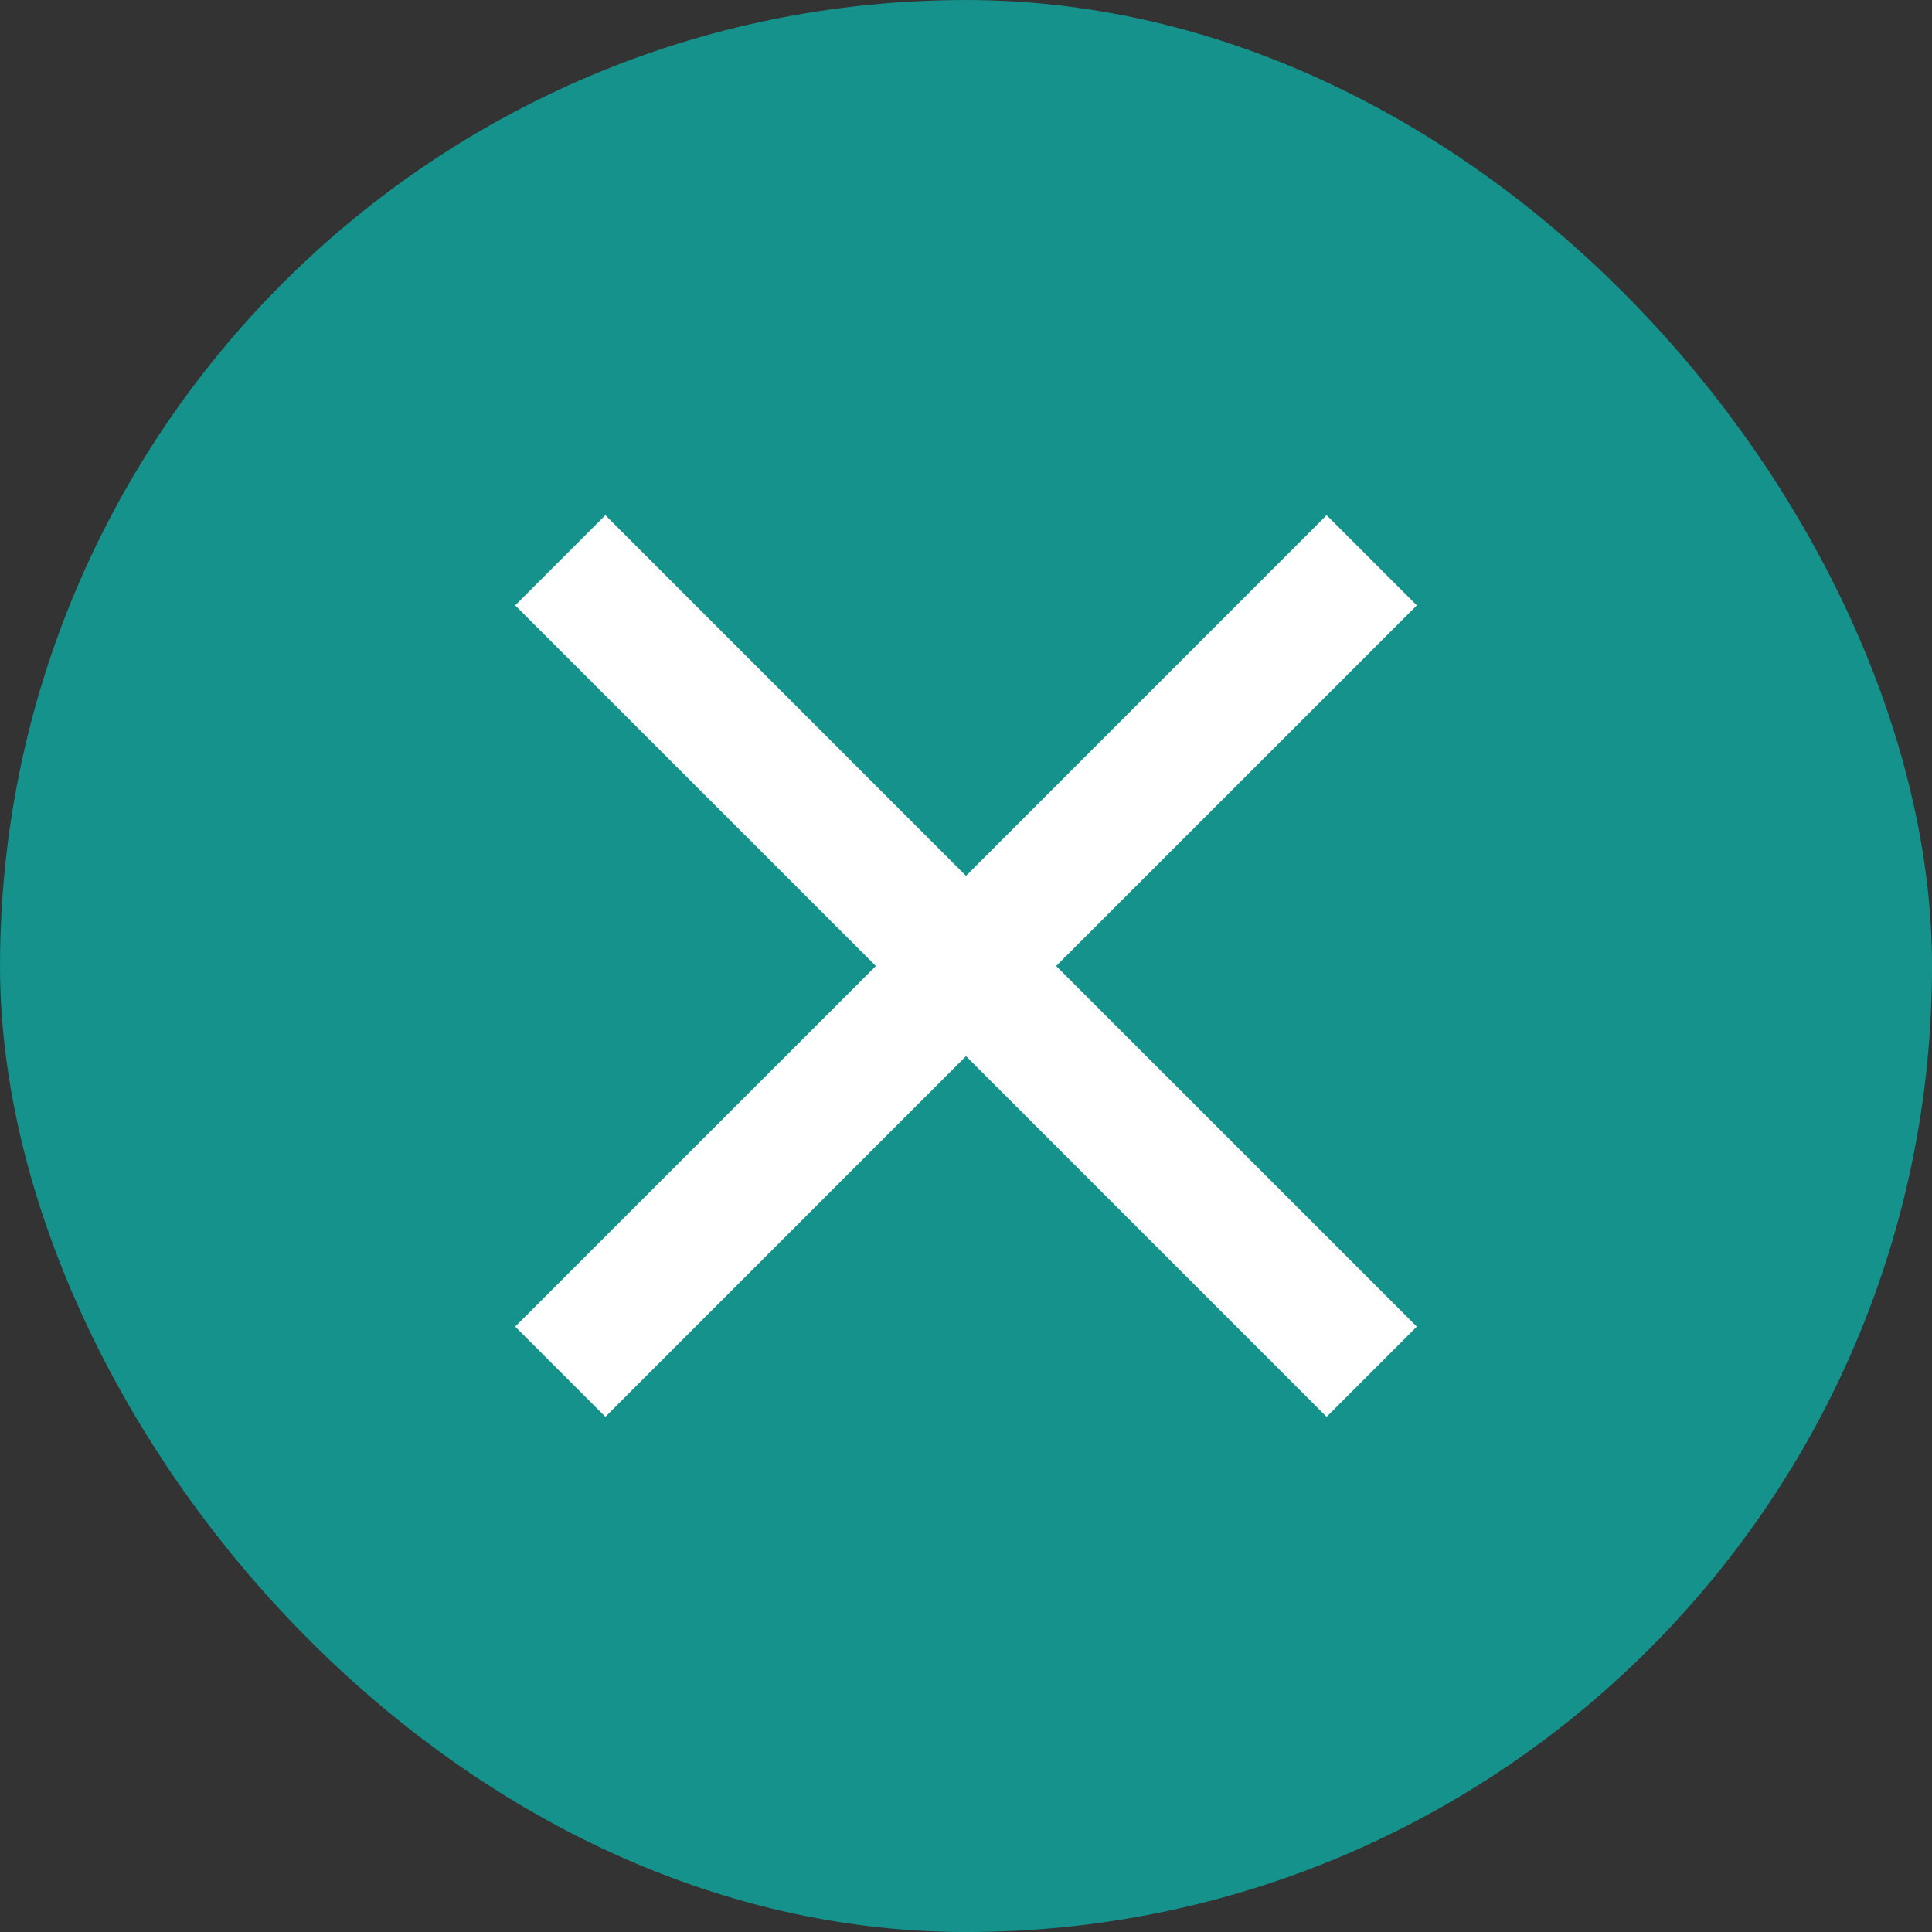
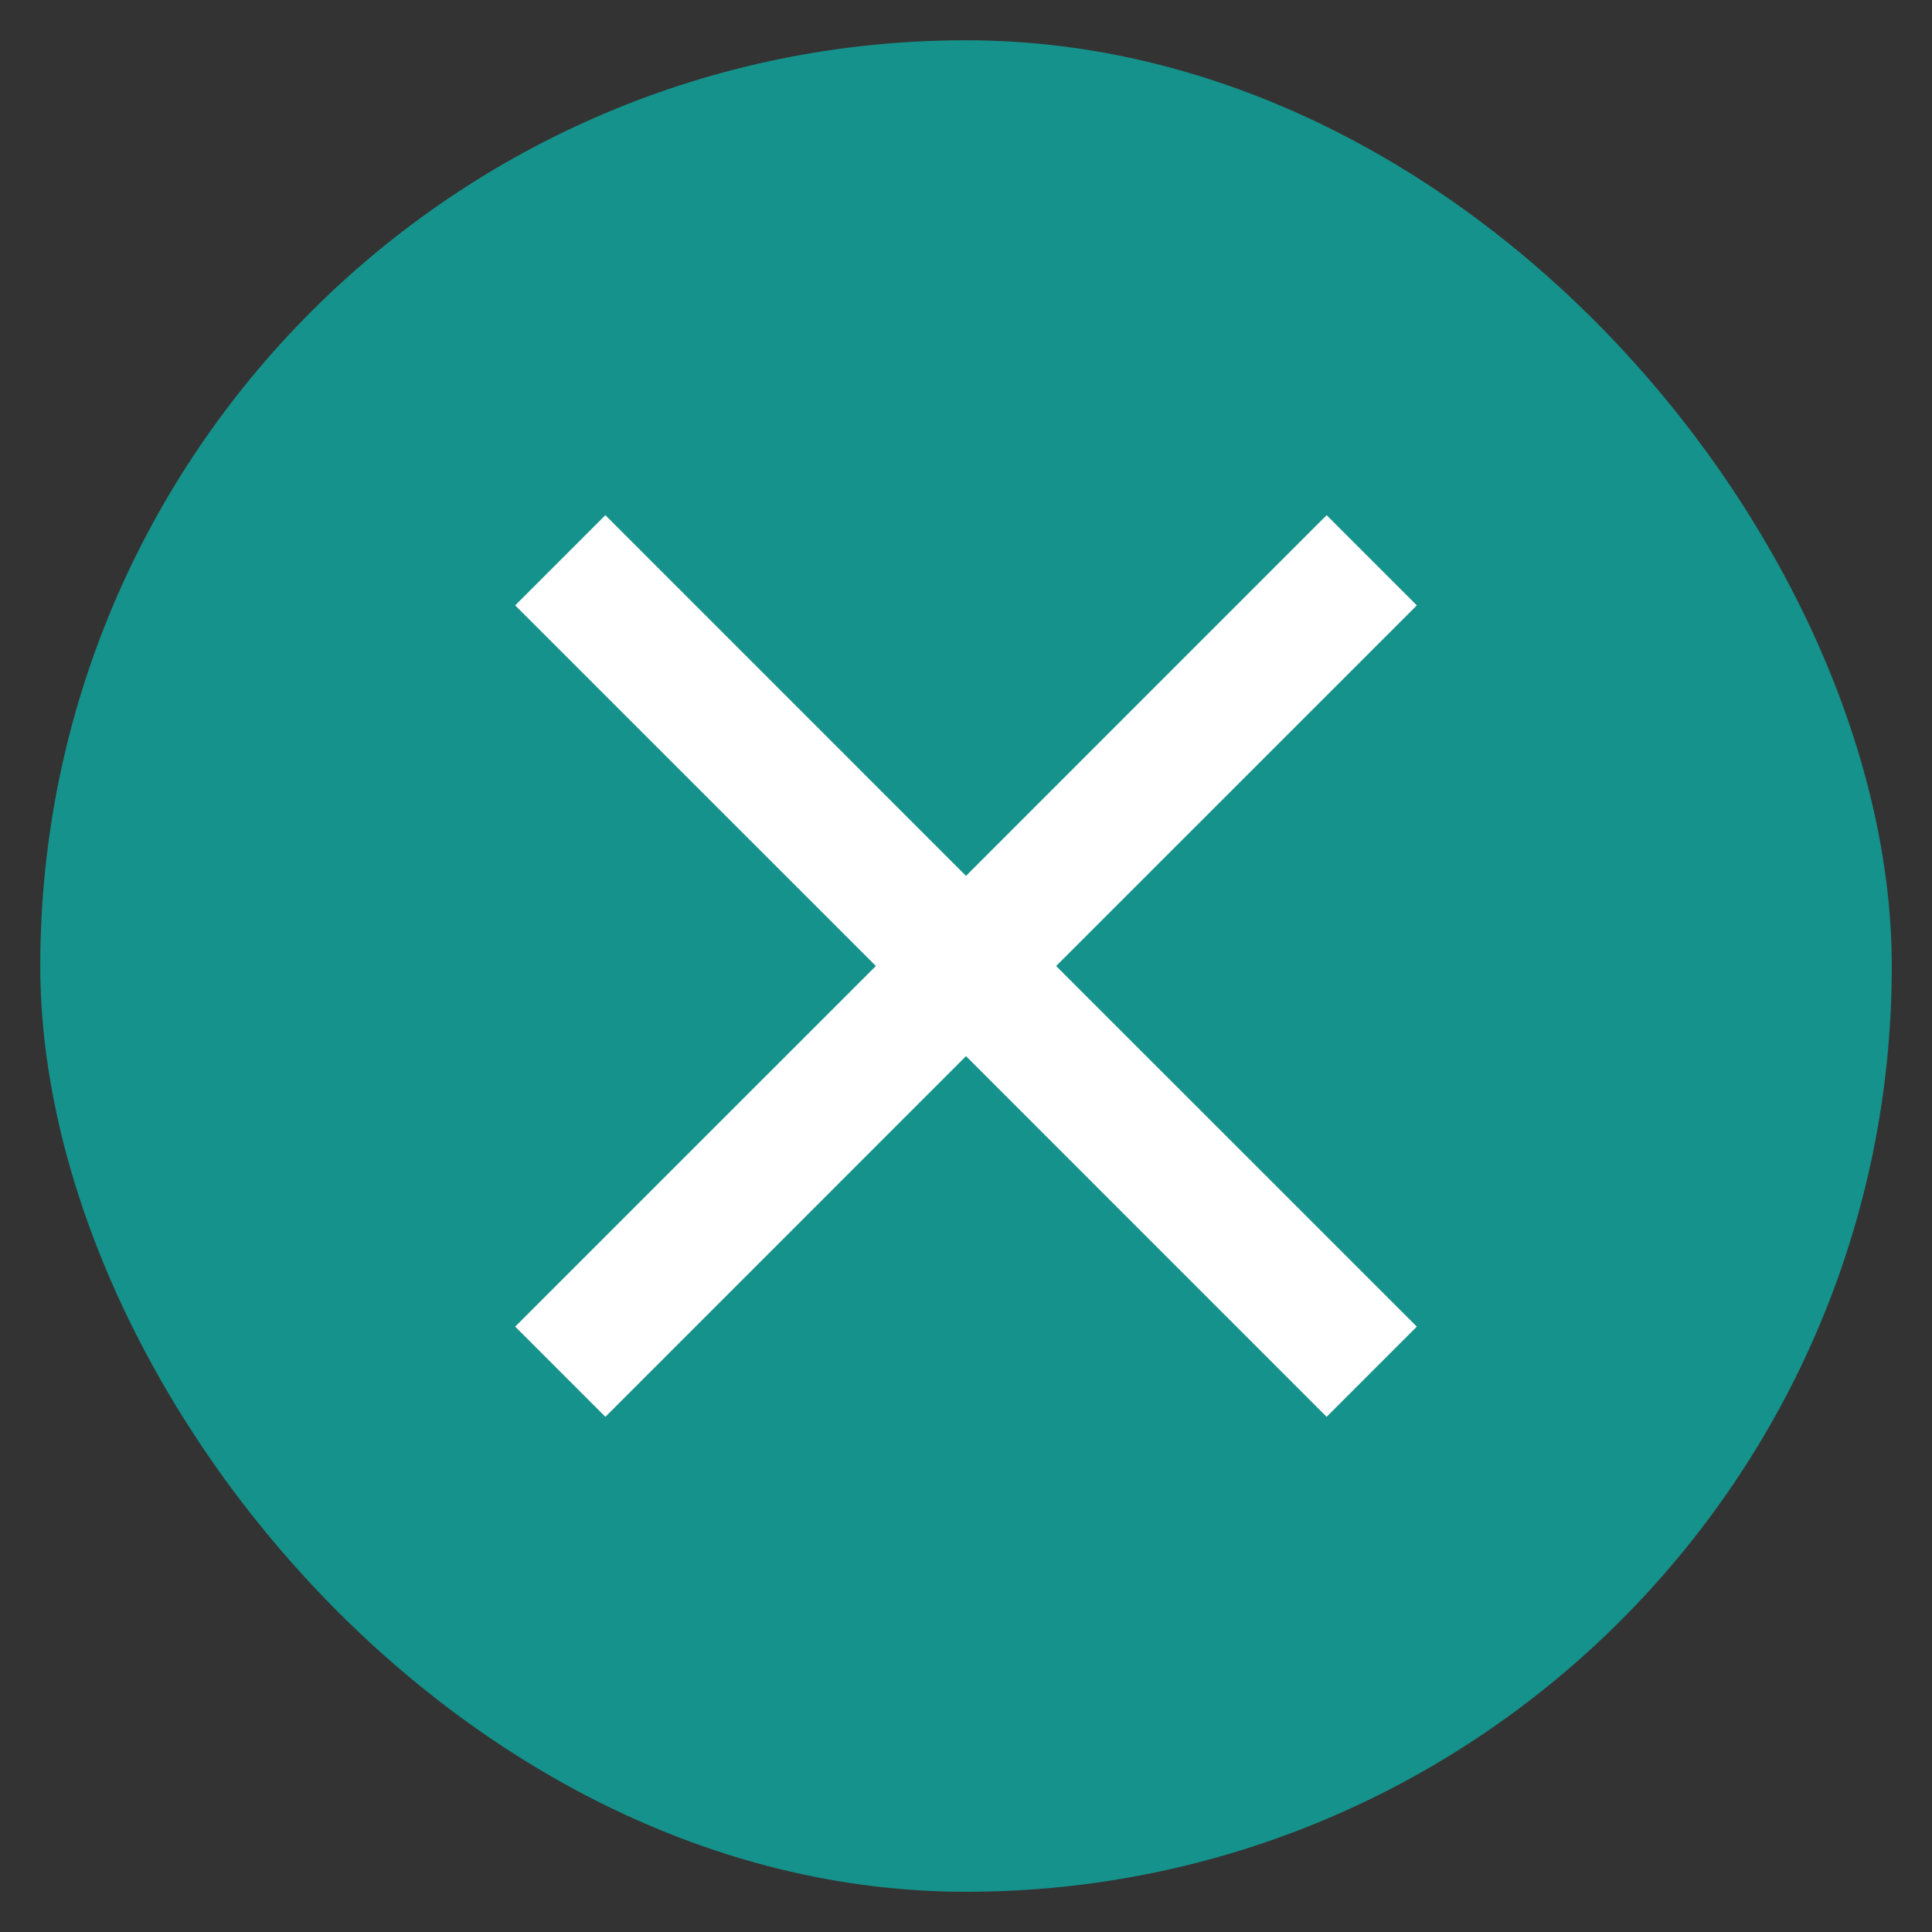
<svg xmlns="http://www.w3.org/2000/svg" width="38" height="38" viewBox="0 0 38 38" fill="none">
  <rect x="0" y="0" width="38" height="38" fill="#333333" stroke="none" />
  <rect x="0.792" y="0.792" width="36.417" height="36.417" rx="18.208" fill="#15928B" />
-   <rect x="0.792" y="0.792" width="36.417" height="36.417" rx="18.208" stroke="#15928B" stroke-width="1.583" />
  <path d="M11.907 27.867L10.133 26.093L17.227 19L10.133 11.907L11.907 10.133L19 17.227L26.093 10.133L27.867 11.907L20.773 19L27.867 26.093L26.093 27.867L19 20.773L11.907 27.867Z" fill="white" />
</svg>